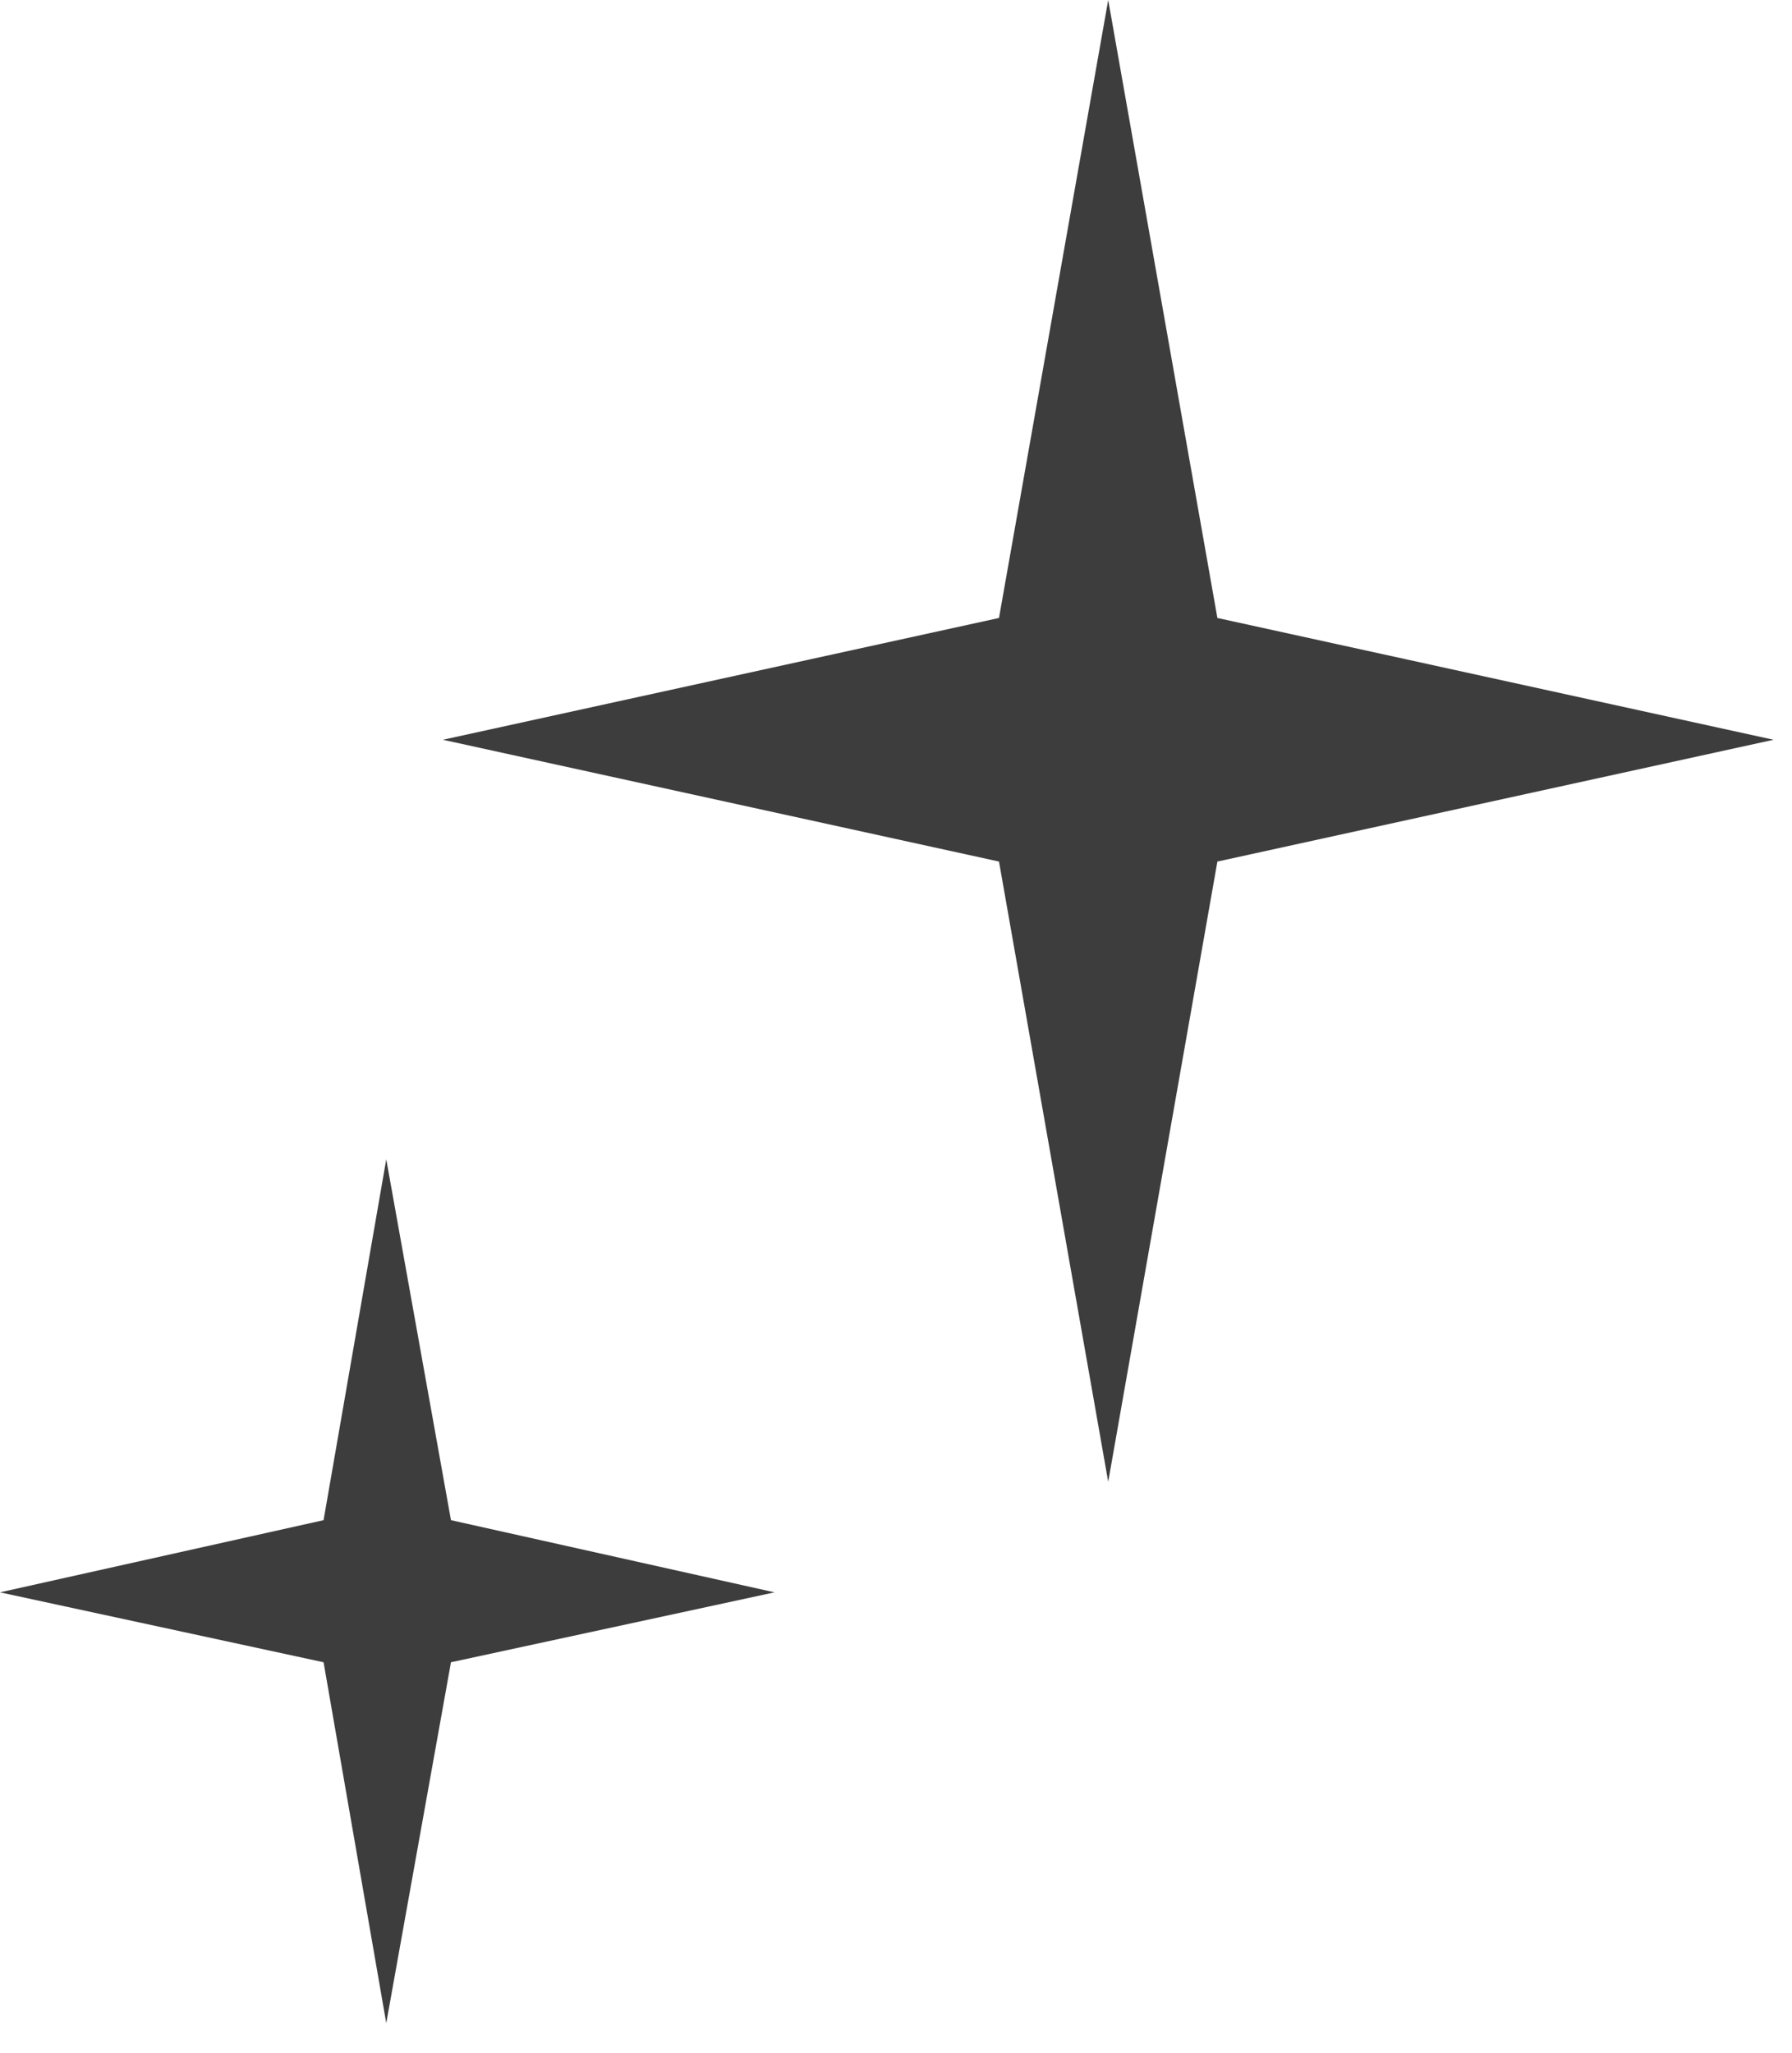
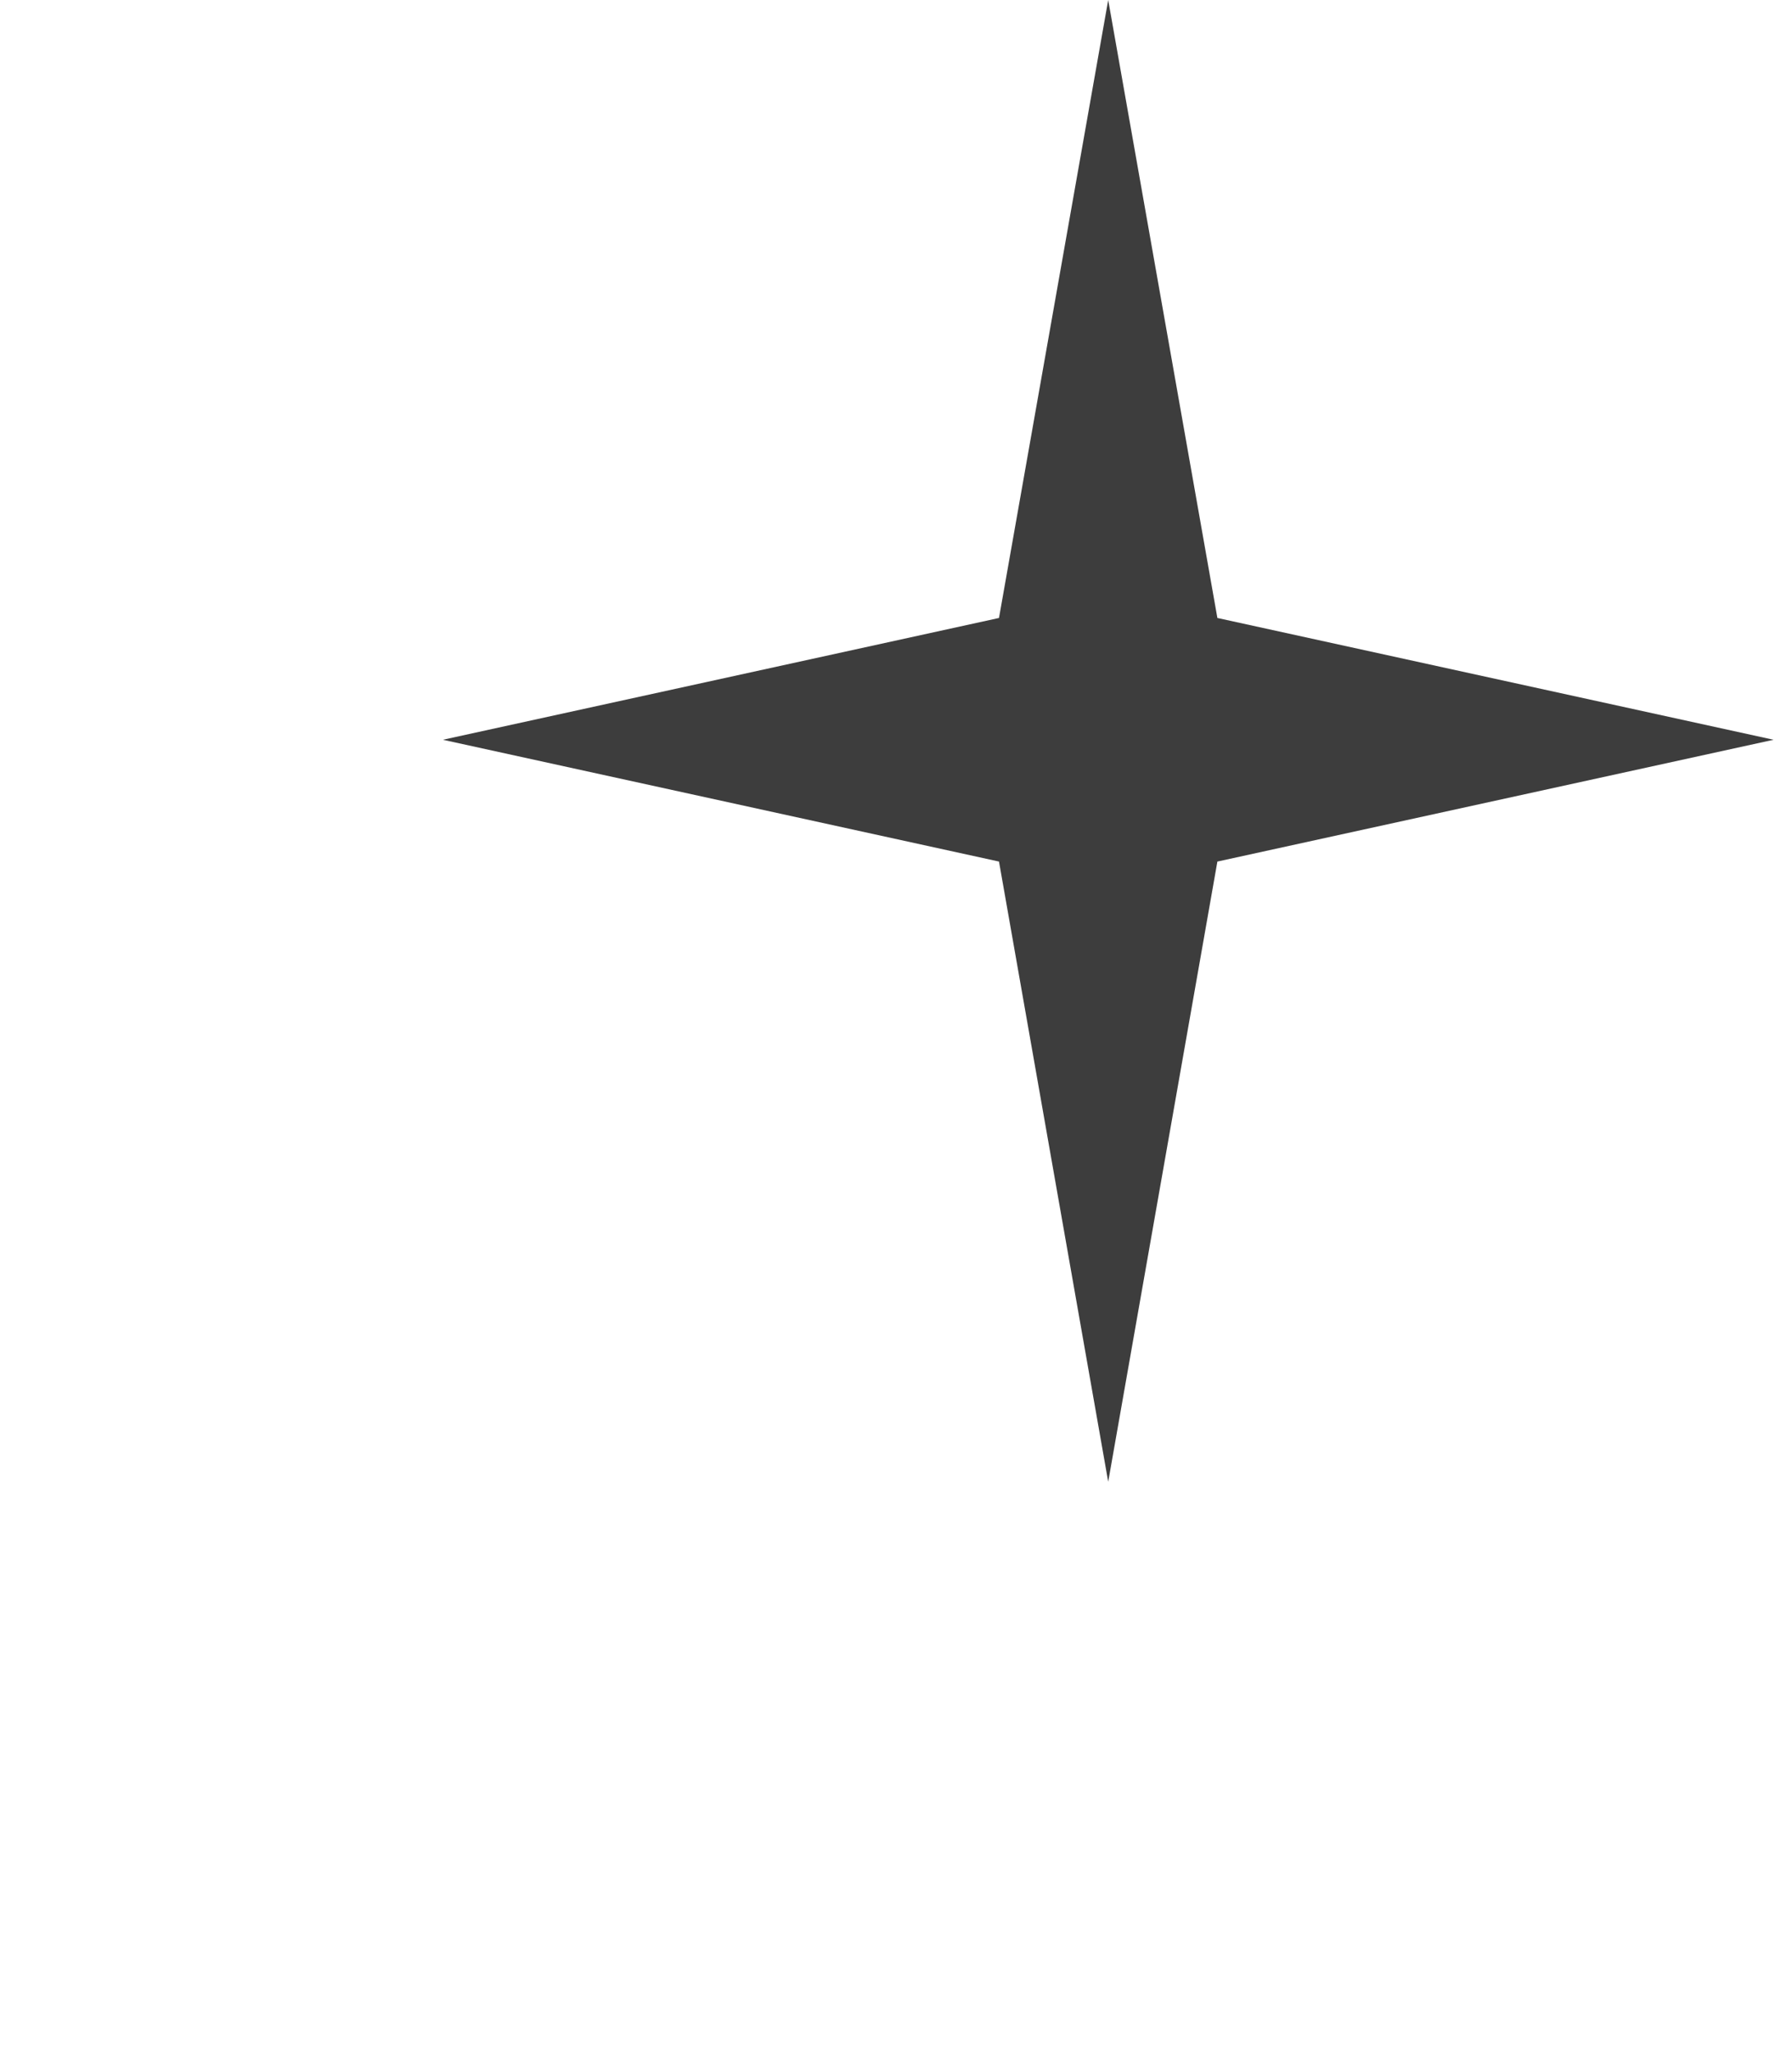
<svg xmlns="http://www.w3.org/2000/svg" width="55" height="63" viewBox="0 0 55 63" fill="none">
  <path d="M30.661 18.966L34.013 -6.48499e-05L37.364 18.966L54.433 22.704L37.364 26.442L34.013 45.477L30.661 26.442L13.593 22.704L30.661 18.966Z" fill="#3D3D3D" />
-   <path d="M9.931 46.655L11.855 35.58L13.841 46.655L23.771 48.87L13.841 51.016L11.855 62.091L9.931 51.016L-0 48.87L9.931 46.655Z" fill="#3D3D3D" />
</svg>